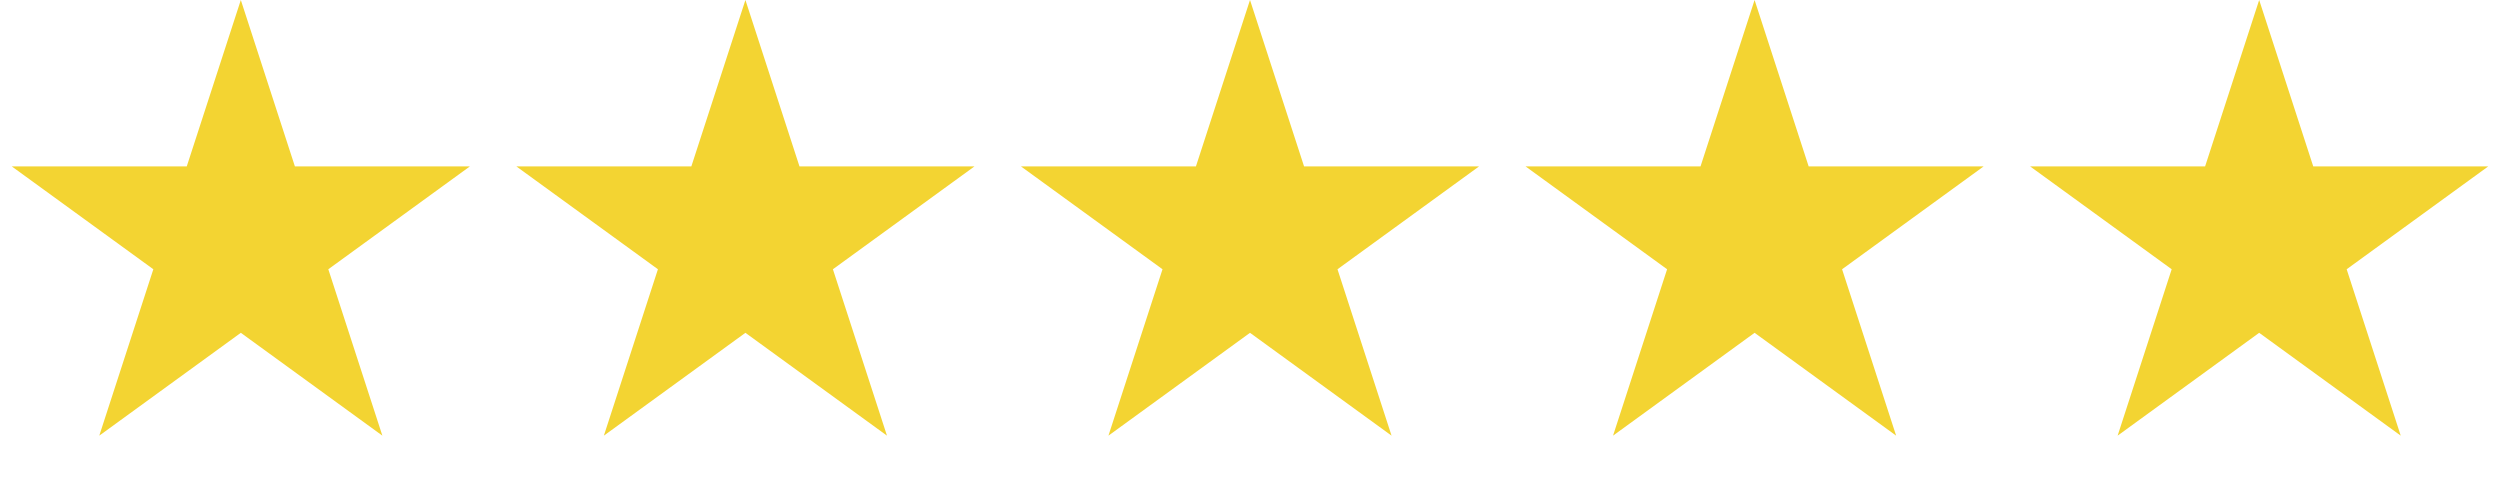
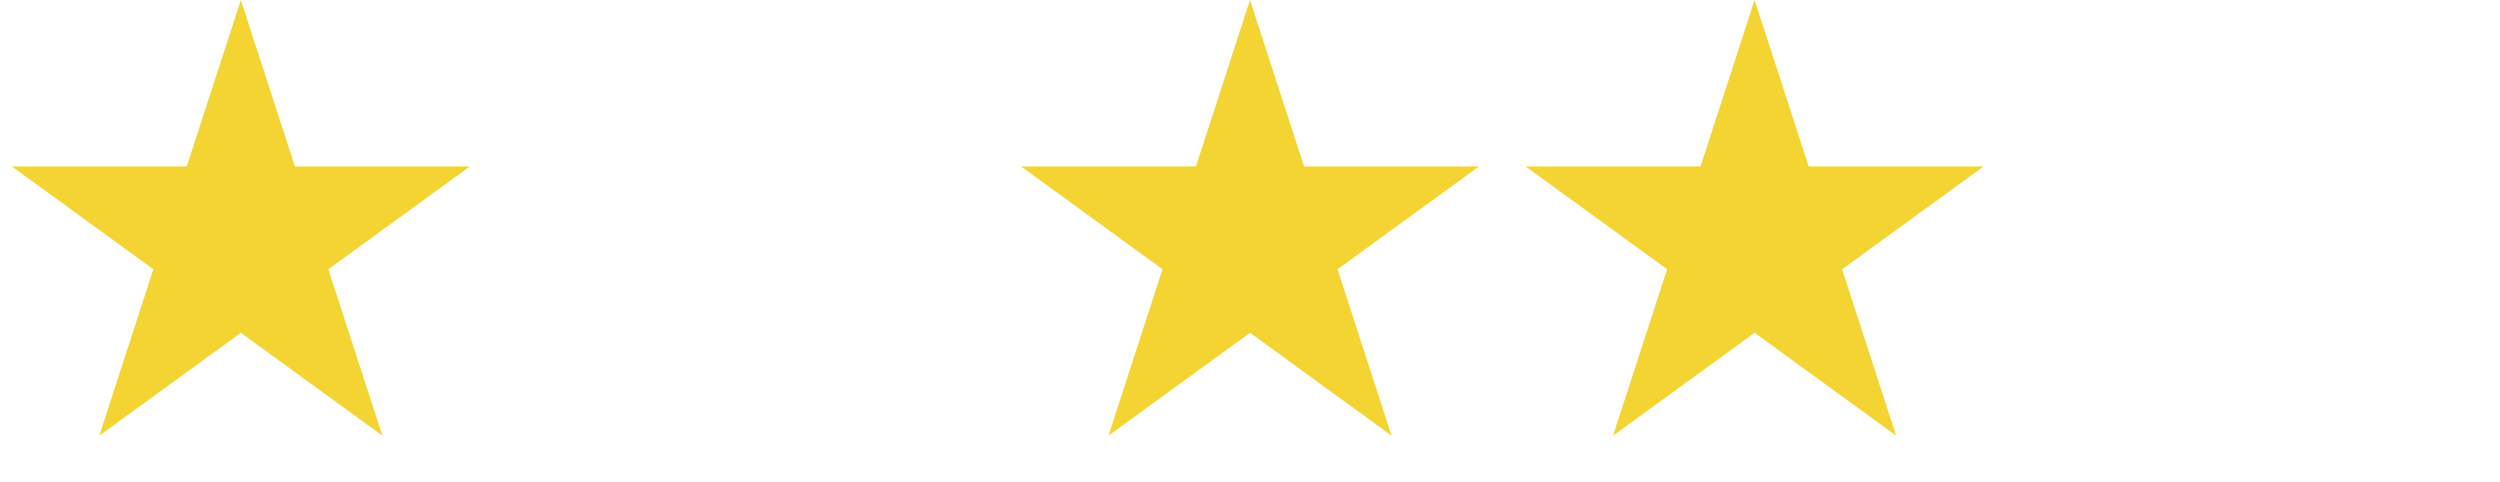
<svg xmlns="http://www.w3.org/2000/svg" width="218" height="42" viewBox="0 0 218 42" fill="none">
  <path d="M21 0L25.715 14.511H40.972L28.629 23.479L33.343 37.989L21 29.021L8.657 37.989L13.371 23.479L1.028 14.511H16.285L21 0Z" fill="#F3D432" />
-   <path d="M65 0L69.715 14.511H84.972L72.629 23.479L77.344 37.989L65 29.021L52.657 37.989L57.371 23.479L45.028 14.511H60.285L65 0Z" fill="#F3D432" />
  <path d="M109 0L113.715 14.511H128.972L116.629 23.479L121.343 37.989L109 29.021L96.656 37.989L101.371 23.479L89.028 14.511H104.285L109 0Z" fill="#F3D432" />
  <path d="M153 0L157.715 14.511H172.972L160.629 23.479L165.343 37.989L153 29.021L140.657 37.989L145.371 23.479L133.028 14.511H148.285L153 0Z" fill="#F3D432" />
-   <path d="M197 0L201.715 14.511H216.972L204.629 23.479L209.343 37.989L197 29.021L184.657 37.989L189.371 23.479L177.028 14.511H192.285L197 0Z" fill="#F3D432" />
</svg>